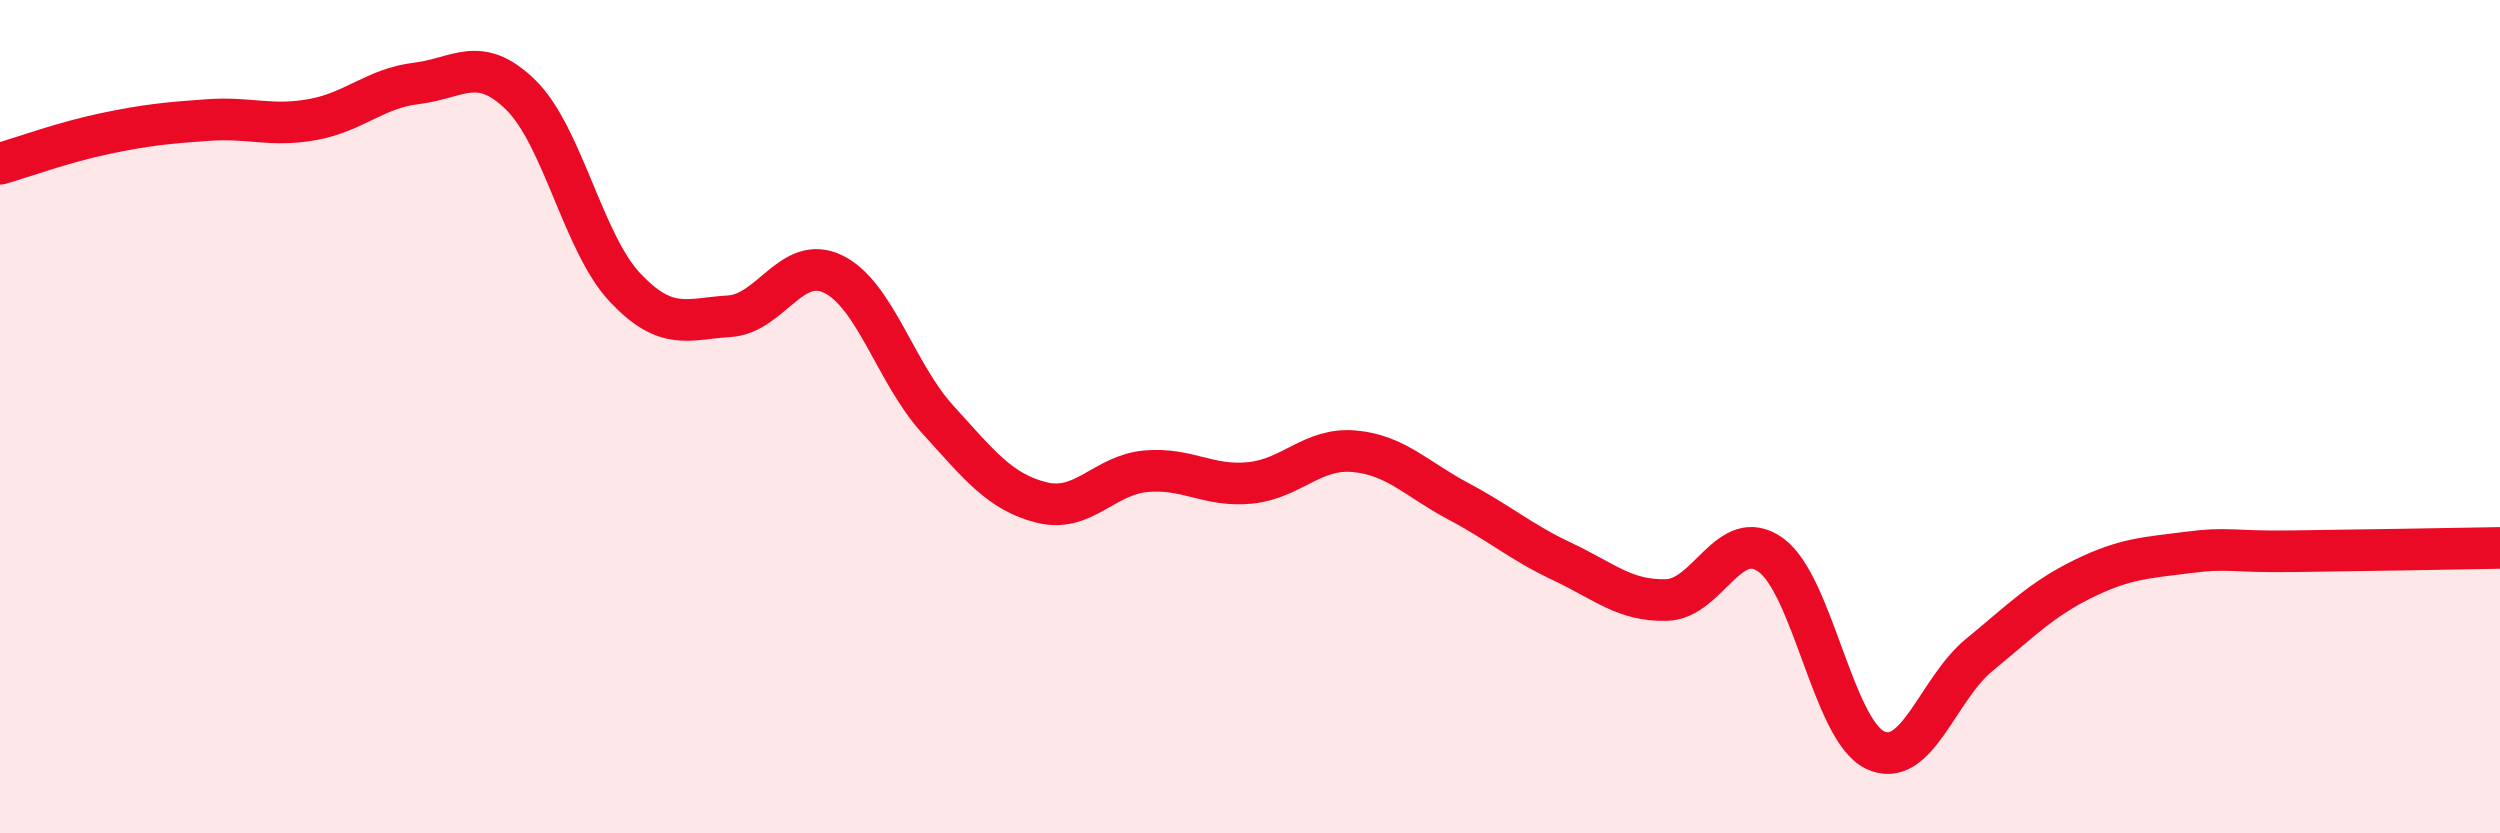
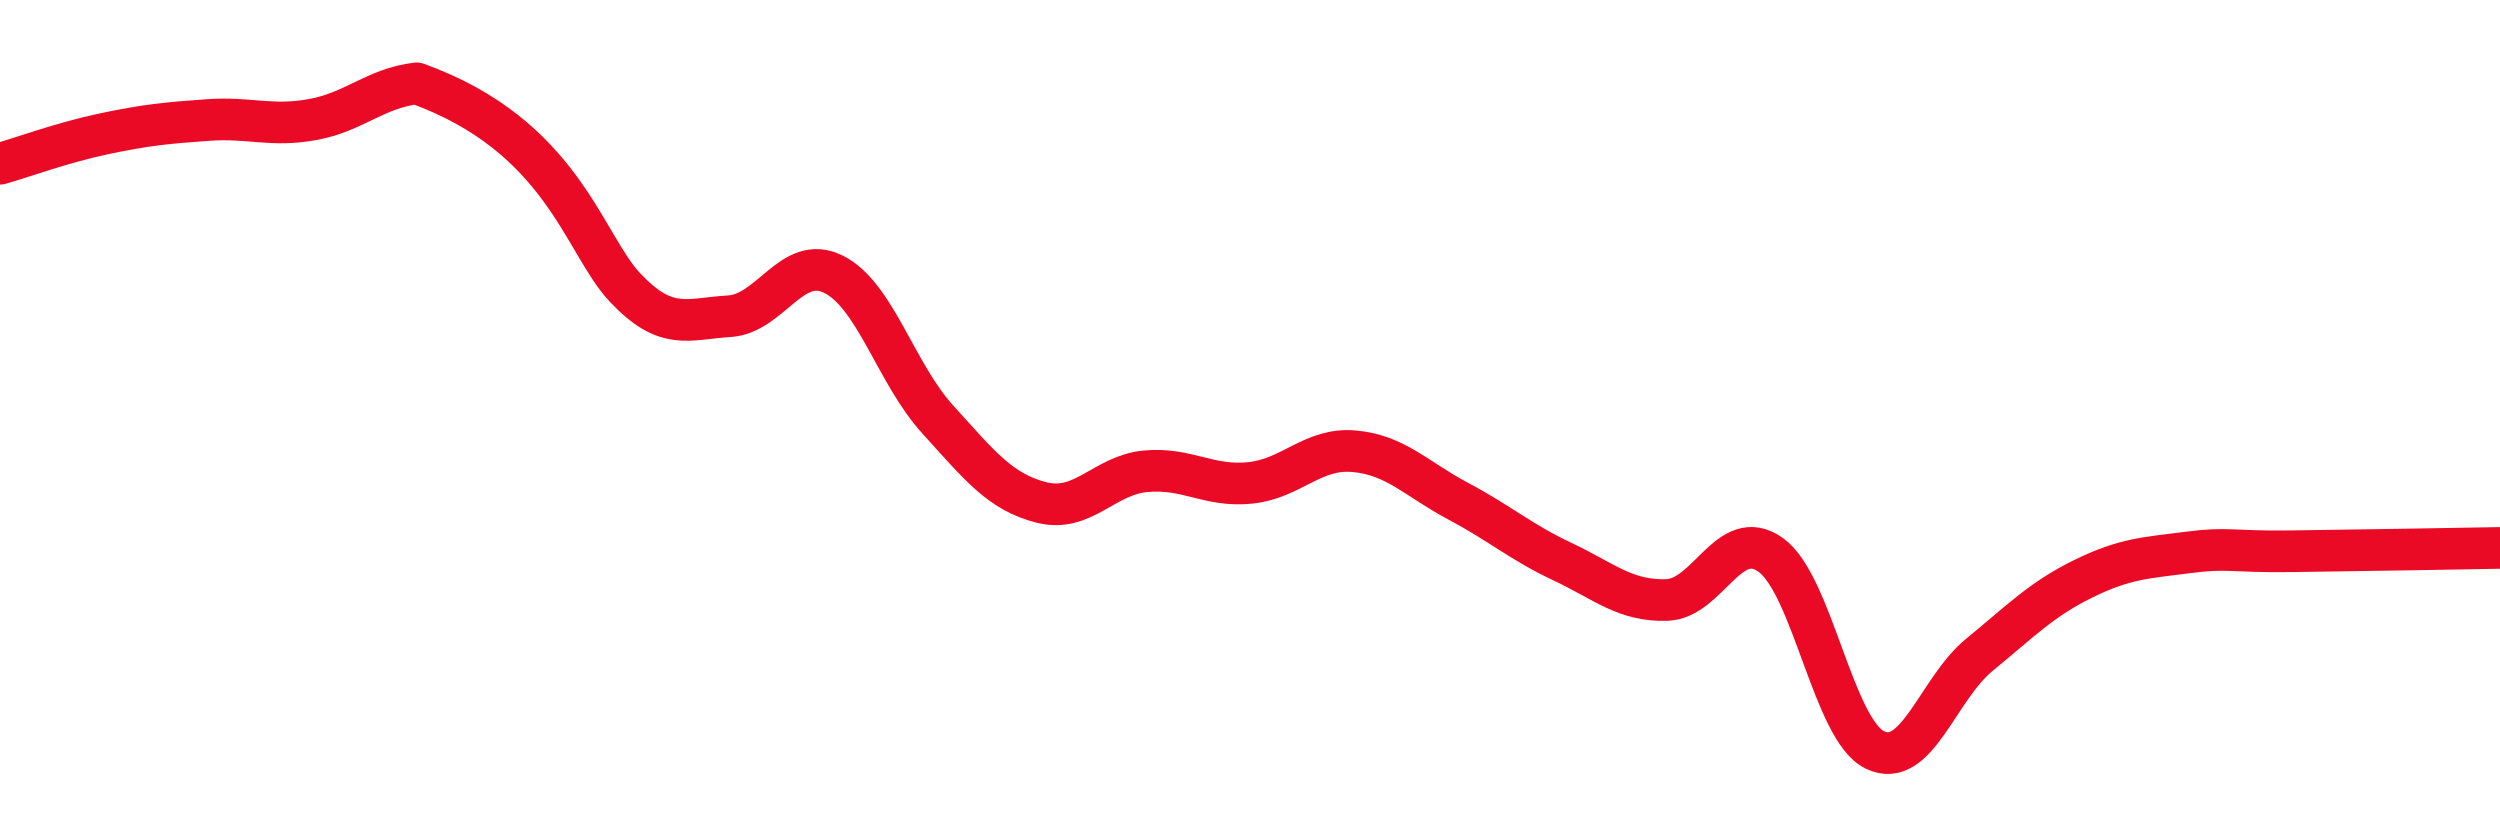
<svg xmlns="http://www.w3.org/2000/svg" width="60" height="20" viewBox="0 0 60 20">
-   <path d="M 0,3.93 C 0.5,3.79 1.5,3.42 2.5,3.21 C 3.5,3 4,2.95 5,2.88 C 6,2.81 6.5,3.05 7.5,2.87 C 8.5,2.69 9,2.12 10,2 C 11,1.88 11.5,1.3 12.5,2.28 C 13.5,3.26 14,5.84 15,6.9 C 16,7.96 16.5,7.65 17.5,7.59 C 18.5,7.53 19,6.09 20,6.58 C 21,7.07 21.5,8.96 22.5,10.06 C 23.5,11.16 24,11.81 25,12.06 C 26,12.31 26.5,11.4 27.5,11.31 C 28.5,11.22 29,11.69 30,11.59 C 31,11.49 31.5,10.74 32.5,10.83 C 33.5,10.92 34,11.5 35,12.03 C 36,12.56 36.5,13.01 37.5,13.48 C 38.5,13.95 39,14.43 40,14.4 C 41,14.37 41.5,12.6 42.5,13.32 C 43.5,14.04 44,17.52 45,18 C 46,18.48 46.5,16.54 47.5,15.72 C 48.5,14.9 49,14.38 50,13.89 C 51,13.4 51.5,13.39 52.5,13.26 C 53.5,13.13 53.5,13.25 55,13.23 C 56.5,13.21 59,13.17 60,13.15L60 20L0 20Z" fill="#EB0A25" opacity="0.1" stroke-linecap="round" stroke-linejoin="round" />
-   <path d="M 0,3.93 C 0.5,3.79 1.5,3.42 2.5,3.21 C 3.5,3 4,2.95 5,2.88 C 6,2.81 6.5,3.05 7.5,2.87 C 8.5,2.69 9,2.12 10,2 C 11,1.88 11.5,1.3 12.5,2.28 C 13.5,3.26 14,5.84 15,6.9 C 16,7.96 16.5,7.65 17.5,7.59 C 18.5,7.53 19,6.09 20,6.58 C 21,7.07 21.5,8.96 22.5,10.06 C 23.5,11.16 24,11.81 25,12.06 C 26,12.31 26.5,11.4 27.5,11.31 C 28.5,11.22 29,11.69 30,11.59 C 31,11.49 31.5,10.74 32.5,10.83 C 33.5,10.92 34,11.5 35,12.03 C 36,12.56 36.5,13.01 37.5,13.48 C 38.5,13.95 39,14.43 40,14.4 C 41,14.37 41.5,12.6 42.5,13.32 C 43.5,14.04 44,17.52 45,18 C 46,18.48 46.5,16.54 47.5,15.72 C 48.5,14.9 49,14.38 50,13.89 C 51,13.4 51.5,13.39 52.5,13.26 C 53.5,13.13 53.5,13.25 55,13.23 C 56.5,13.21 59,13.17 60,13.15" stroke="#EB0A25" stroke-width="1" fill="none" stroke-linecap="round" stroke-linejoin="round" />
+   <path d="M 0,3.93 C 0.5,3.79 1.5,3.42 2.5,3.21 C 3.5,3 4,2.95 5,2.88 C 6,2.81 6.5,3.05 7.5,2.87 C 8.5,2.69 9,2.12 10,2 C 13.5,3.26 14,5.84 15,6.9 C 16,7.96 16.5,7.65 17.5,7.59 C 18.5,7.53 19,6.09 20,6.58 C 21,7.07 21.5,8.96 22.5,10.06 C 23.5,11.16 24,11.81 25,12.06 C 26,12.31 26.5,11.4 27.5,11.31 C 28.5,11.22 29,11.69 30,11.59 C 31,11.49 31.5,10.74 32.5,10.83 C 33.5,10.92 34,11.5 35,12.03 C 36,12.56 36.5,13.01 37.5,13.48 C 38.5,13.95 39,14.43 40,14.4 C 41,14.37 41.5,12.6 42.5,13.32 C 43.5,14.04 44,17.52 45,18 C 46,18.48 46.5,16.54 47.5,15.72 C 48.5,14.9 49,14.38 50,13.89 C 51,13.4 51.5,13.39 52.5,13.26 C 53.5,13.13 53.5,13.25 55,13.23 C 56.5,13.21 59,13.17 60,13.15" stroke="#EB0A25" stroke-width="1" fill="none" stroke-linecap="round" stroke-linejoin="round" />
</svg>